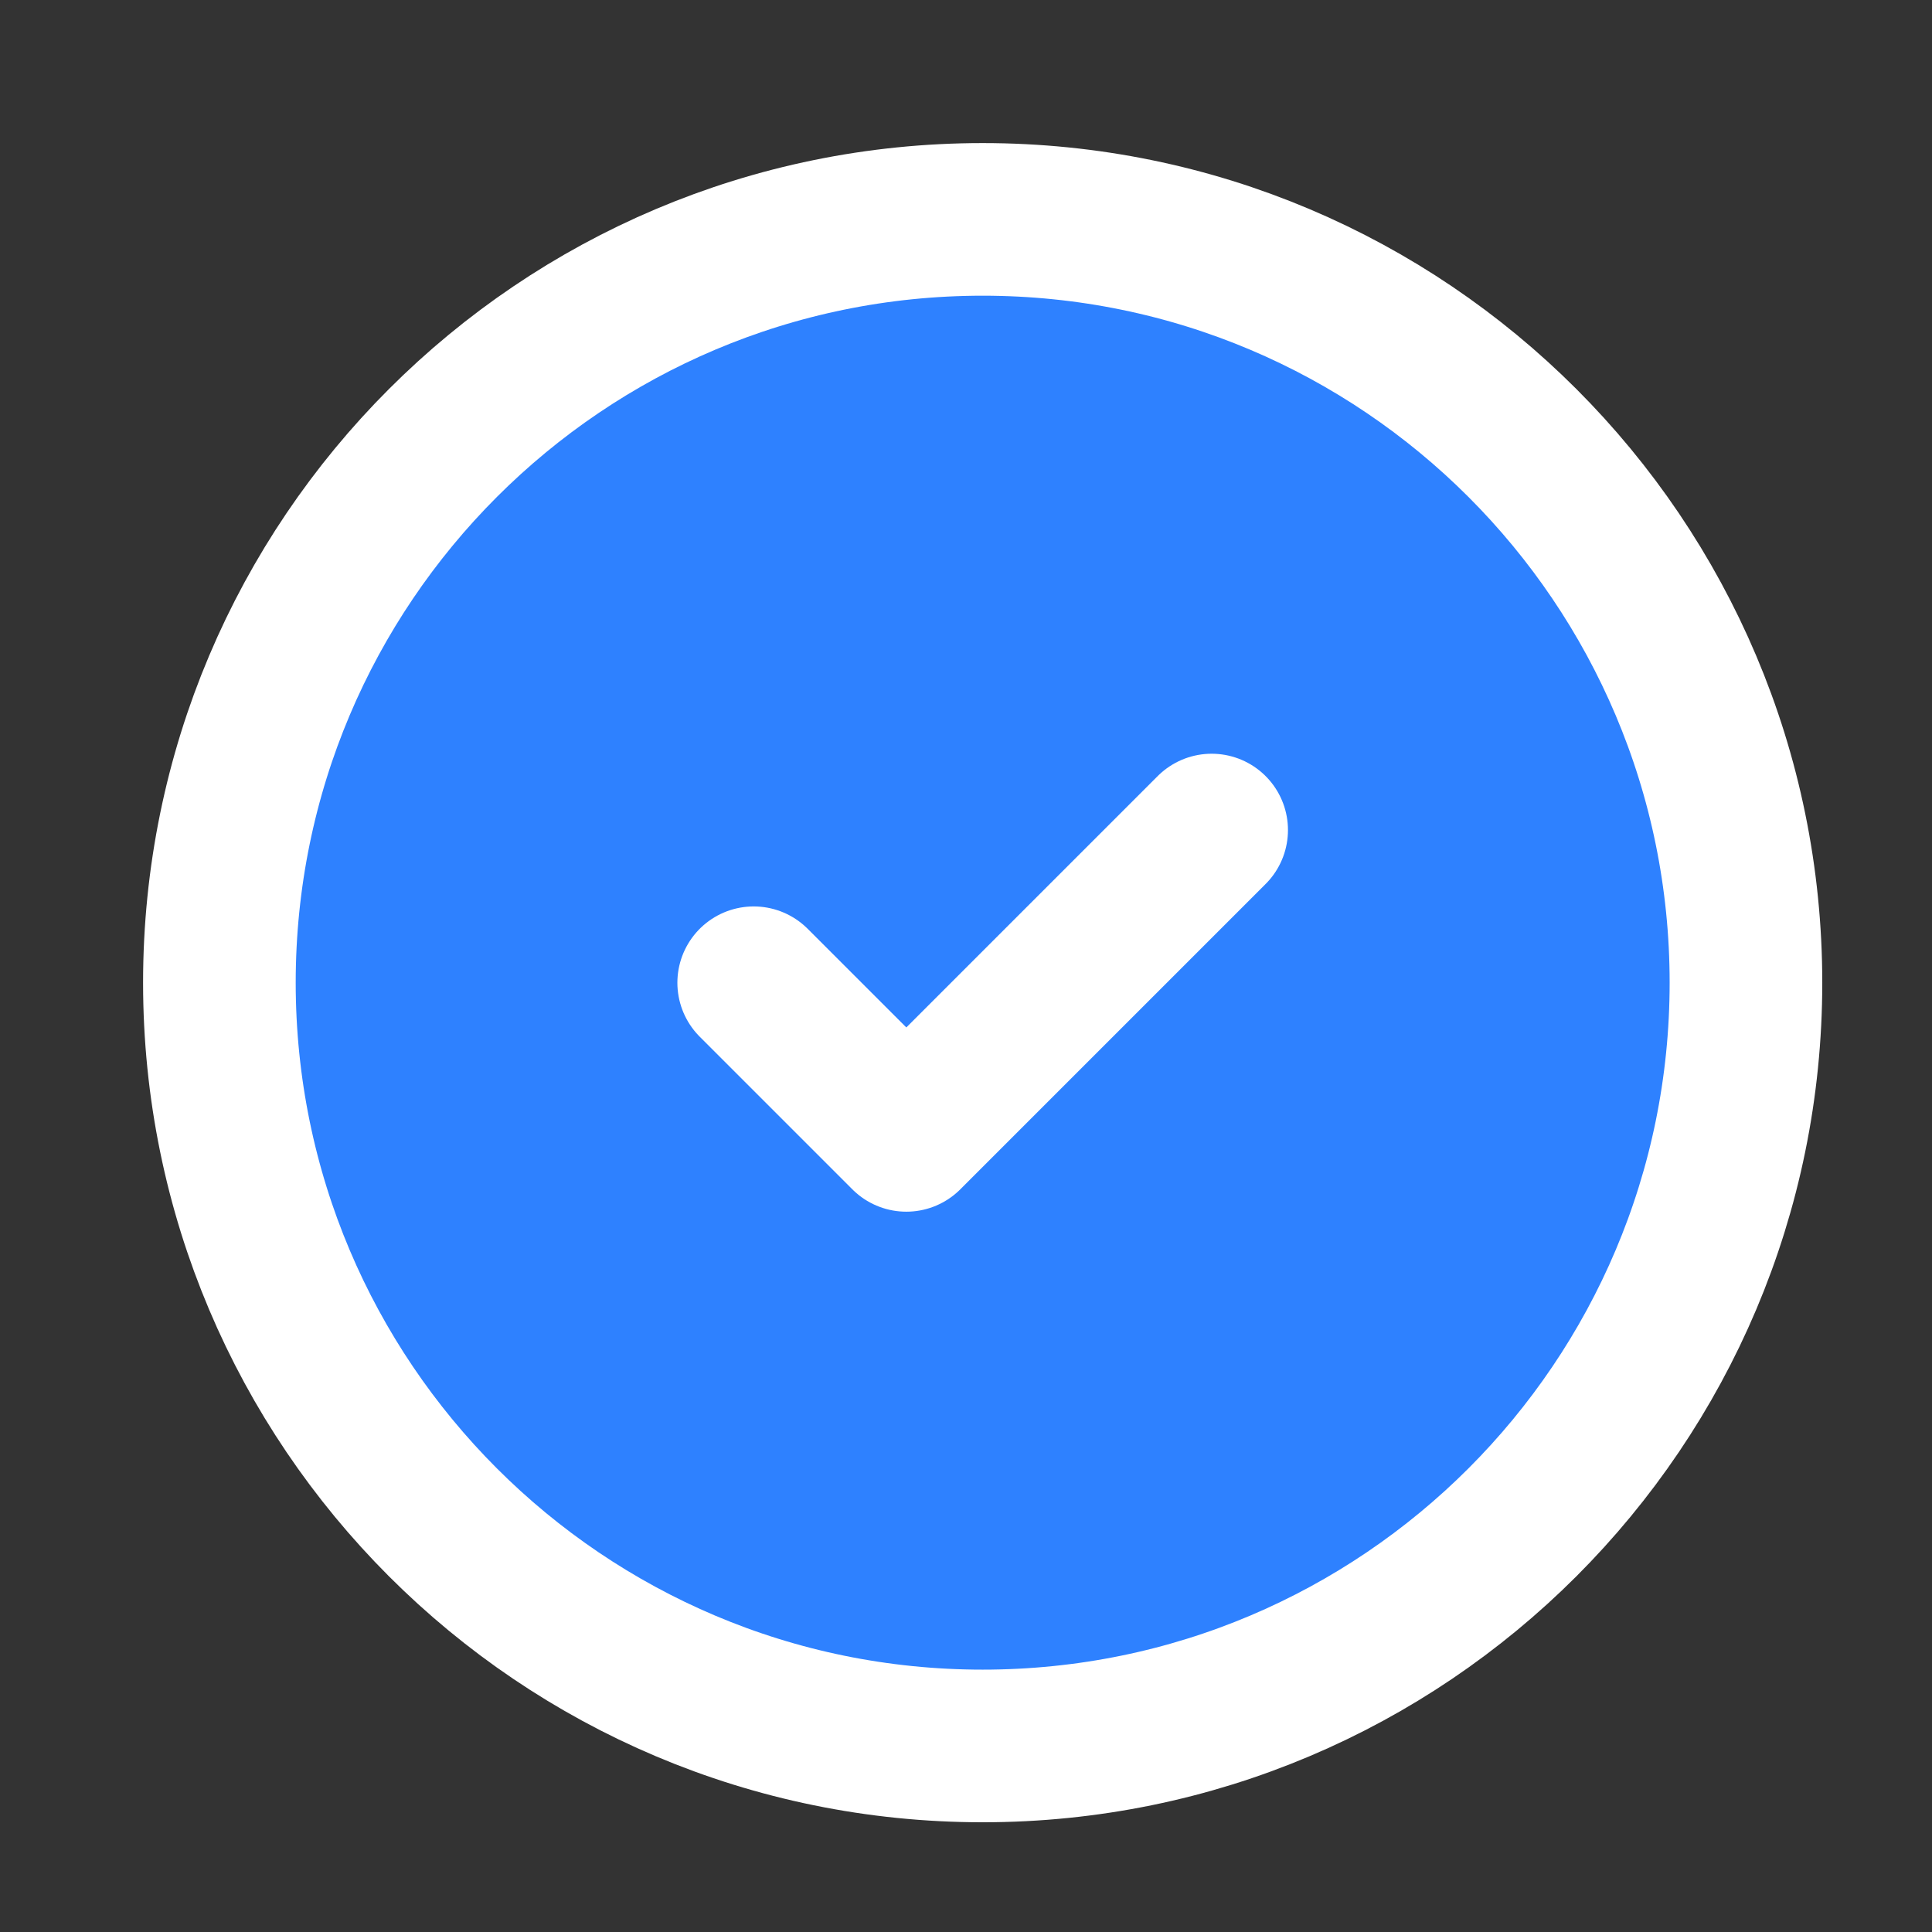
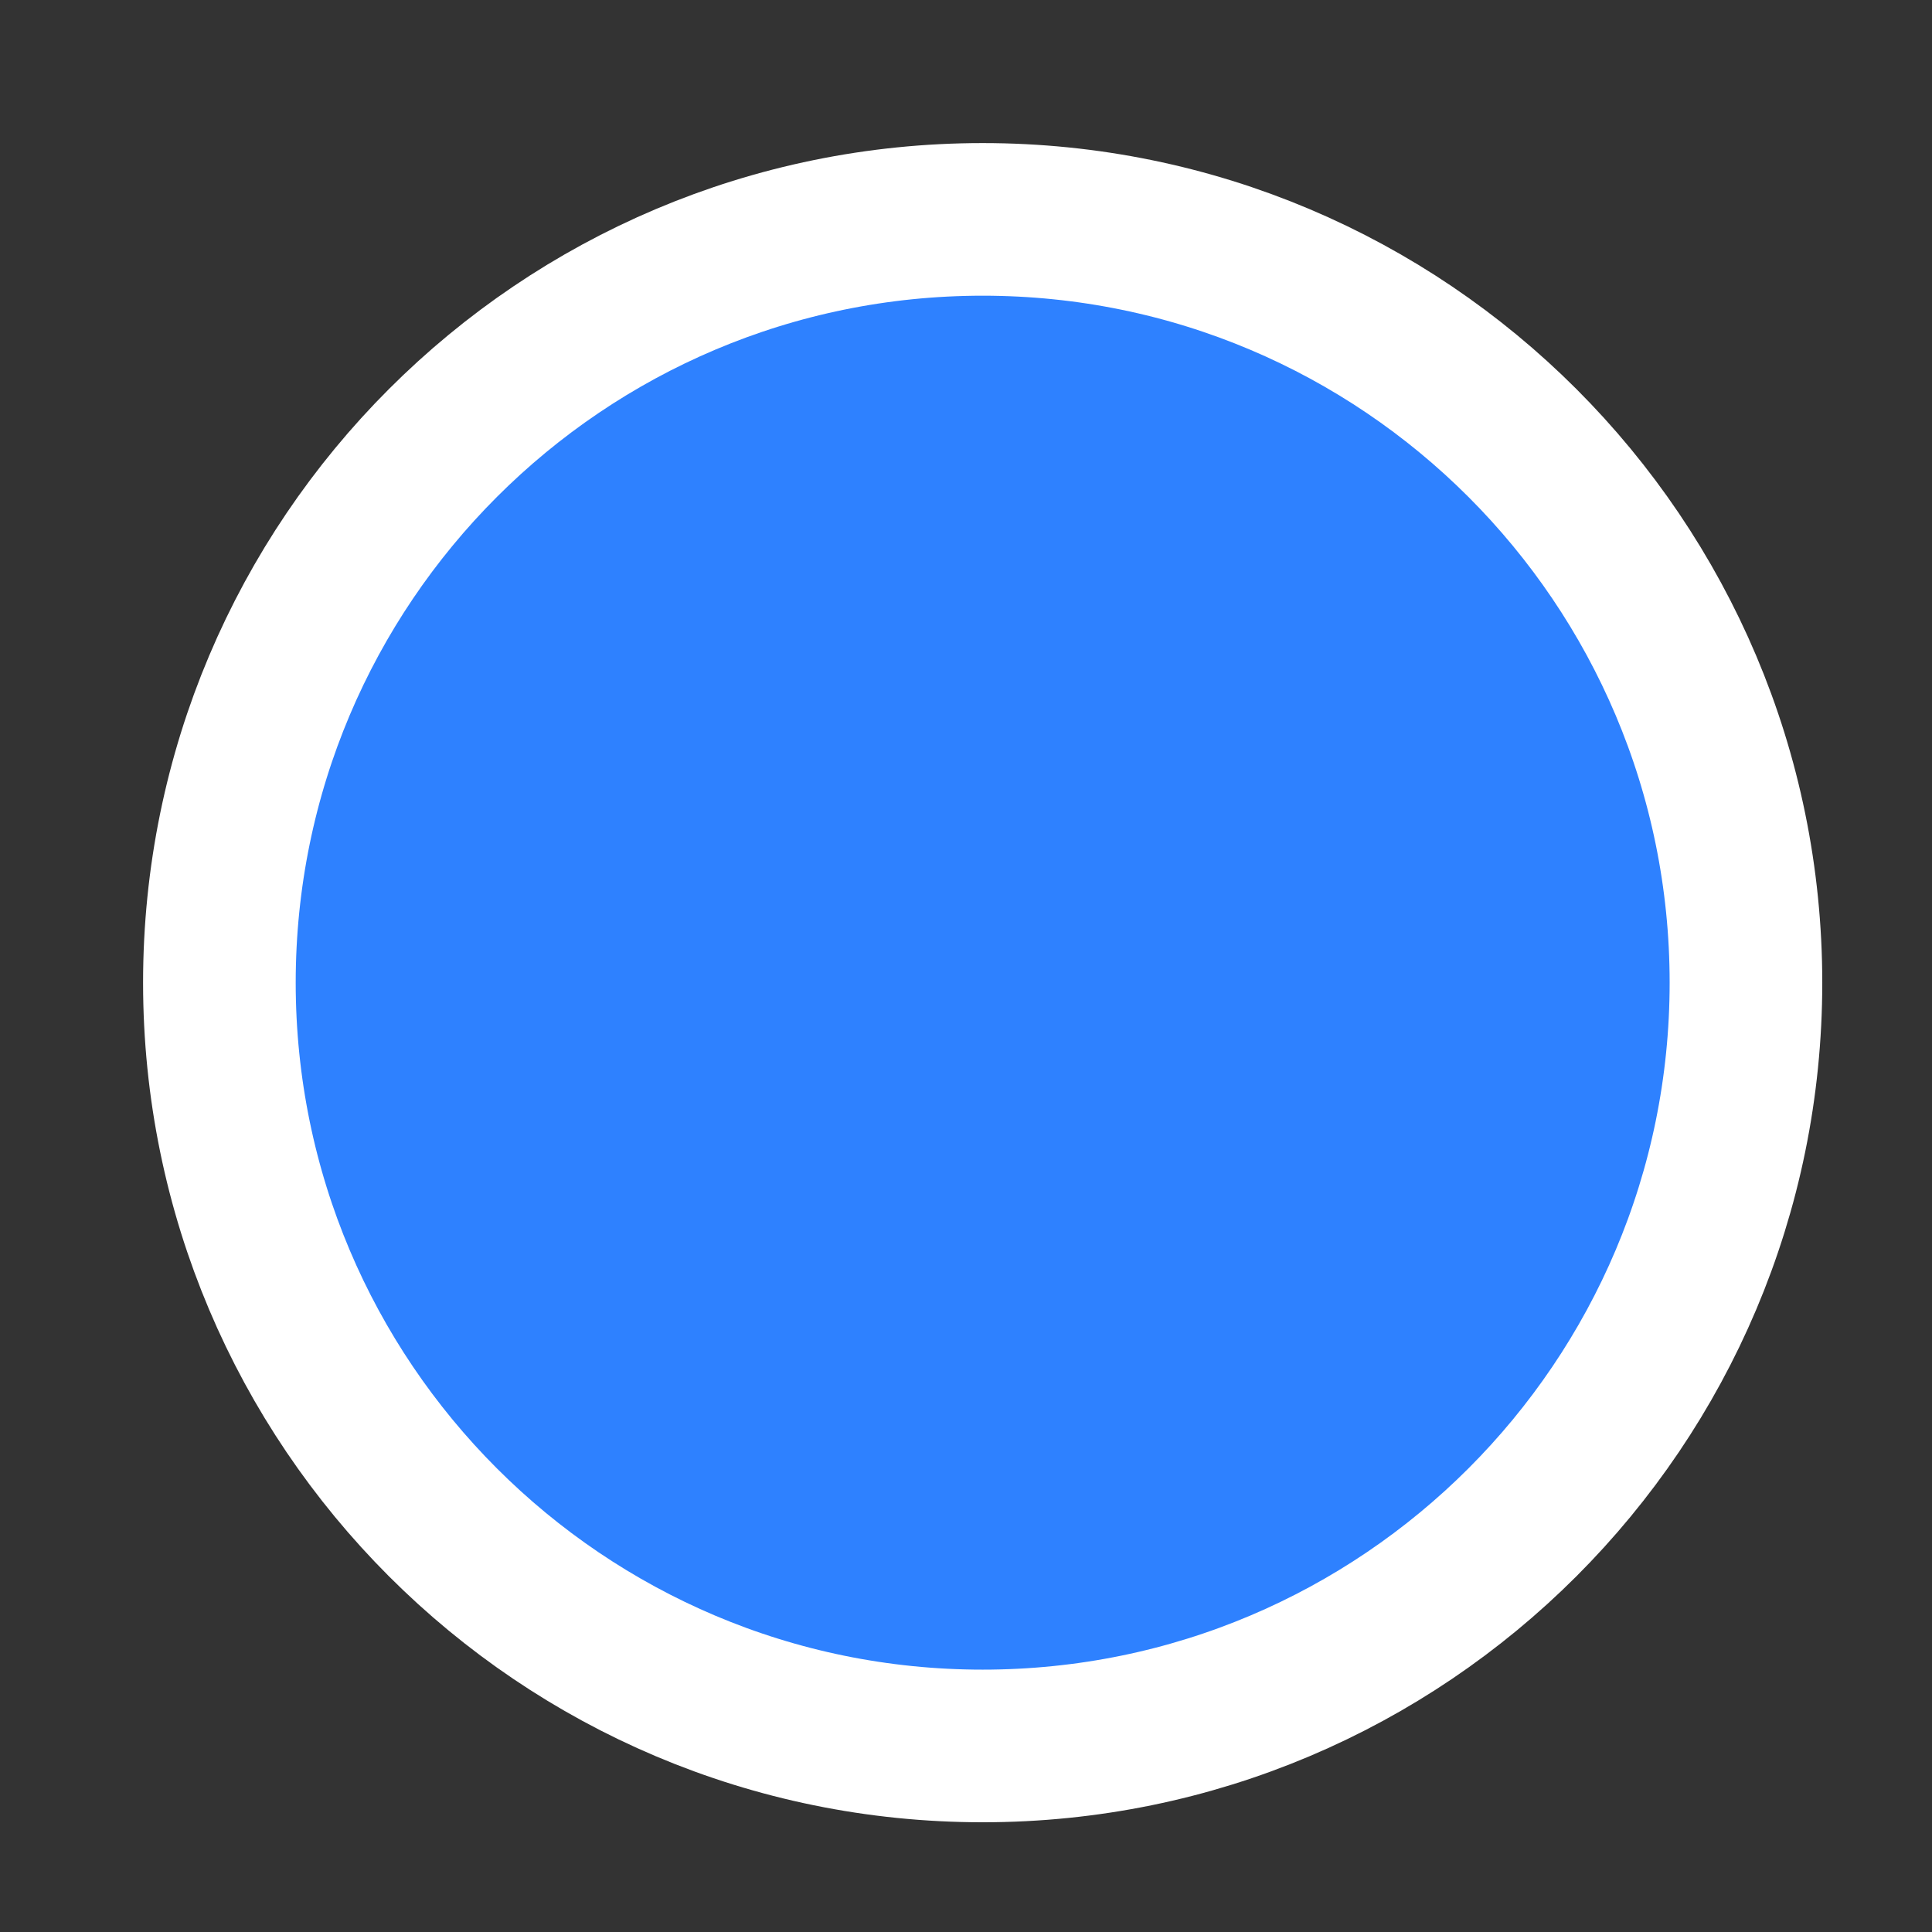
<svg xmlns="http://www.w3.org/2000/svg" width="27" height="27" viewBox="0 0 27 27" fill="none">
  <rect x="0" y="0" width="27" height="27" fill="#333333" stroke="none" />
  <path d="M13.733 24.4C19.624 24.4 24.4 19.624 24.4 13.733C24.4 7.842 19.624 3.066 13.733 3.066C7.842 3.066 3.066 7.842 3.066 13.733C3.066 19.624 7.842 24.4 13.733 24.4Z" fill="#2E81FF" stroke="white" stroke-width="2.133" stroke-linecap="round" stroke-linejoin="round" />
-   <path d="M10.533 13.734L12.666 15.867L16.933 11.6" stroke="white" stroke-width="2.133" stroke-linecap="round" stroke-linejoin="round" />
</svg>